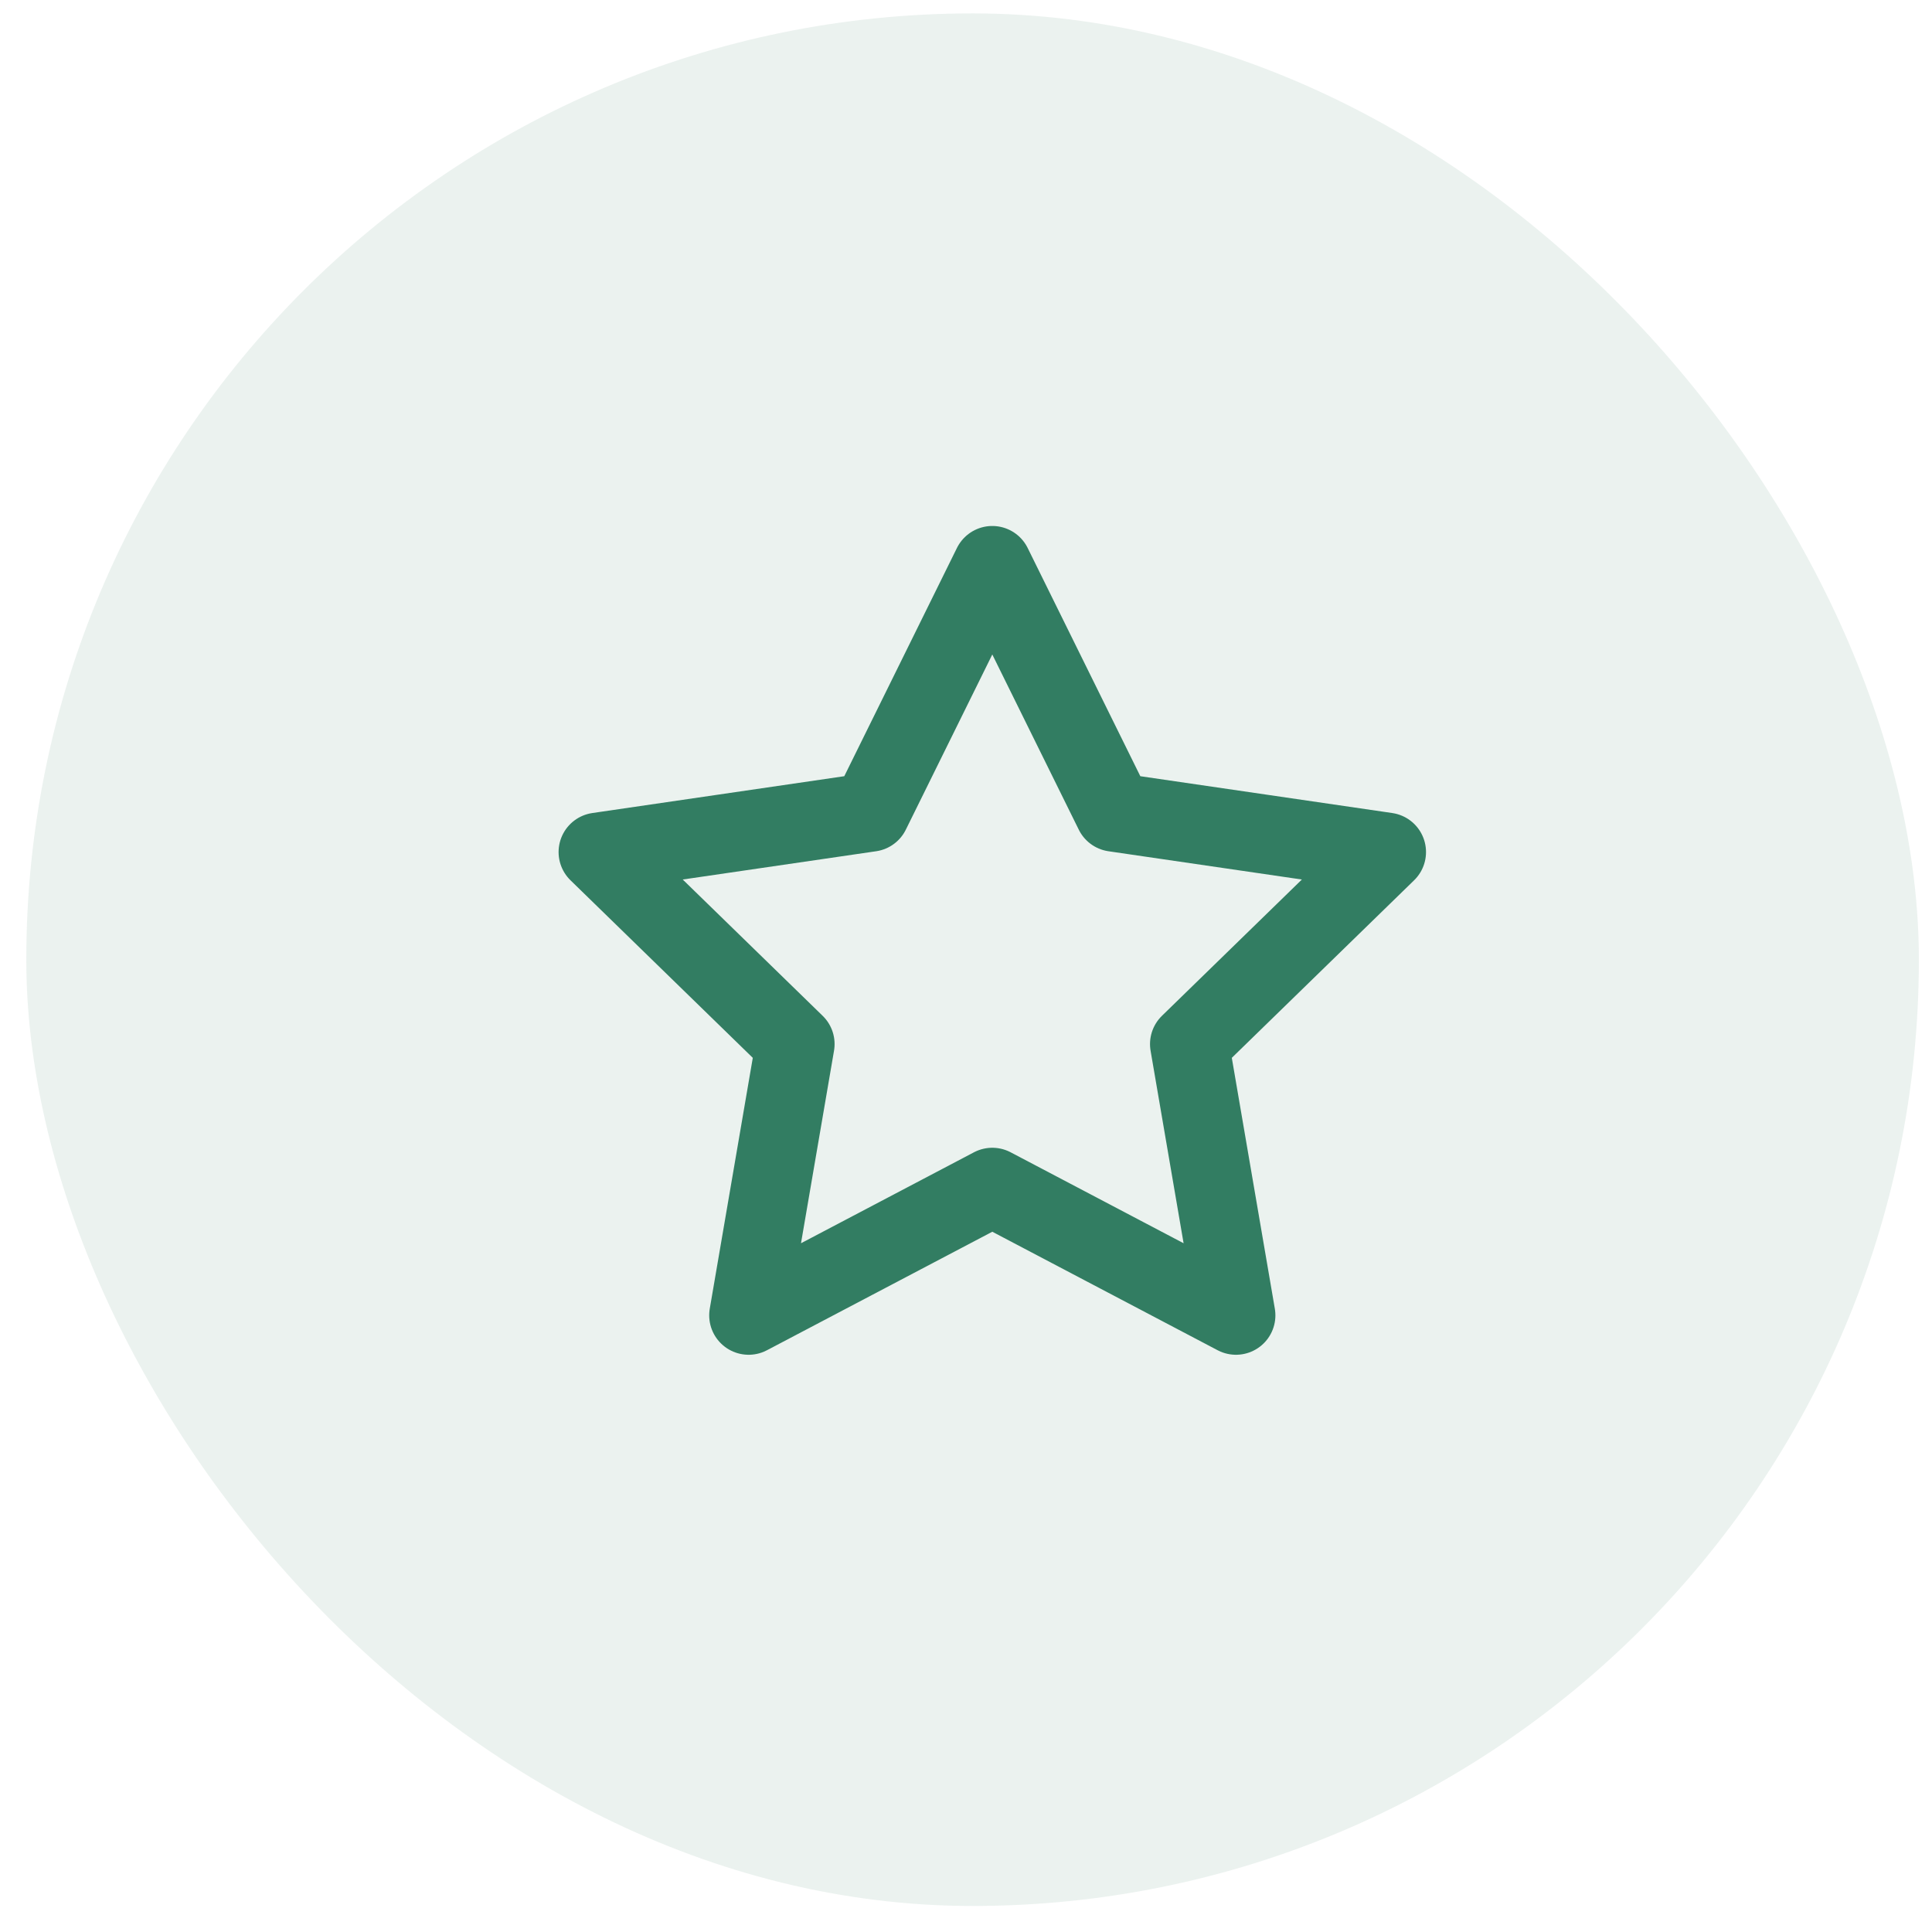
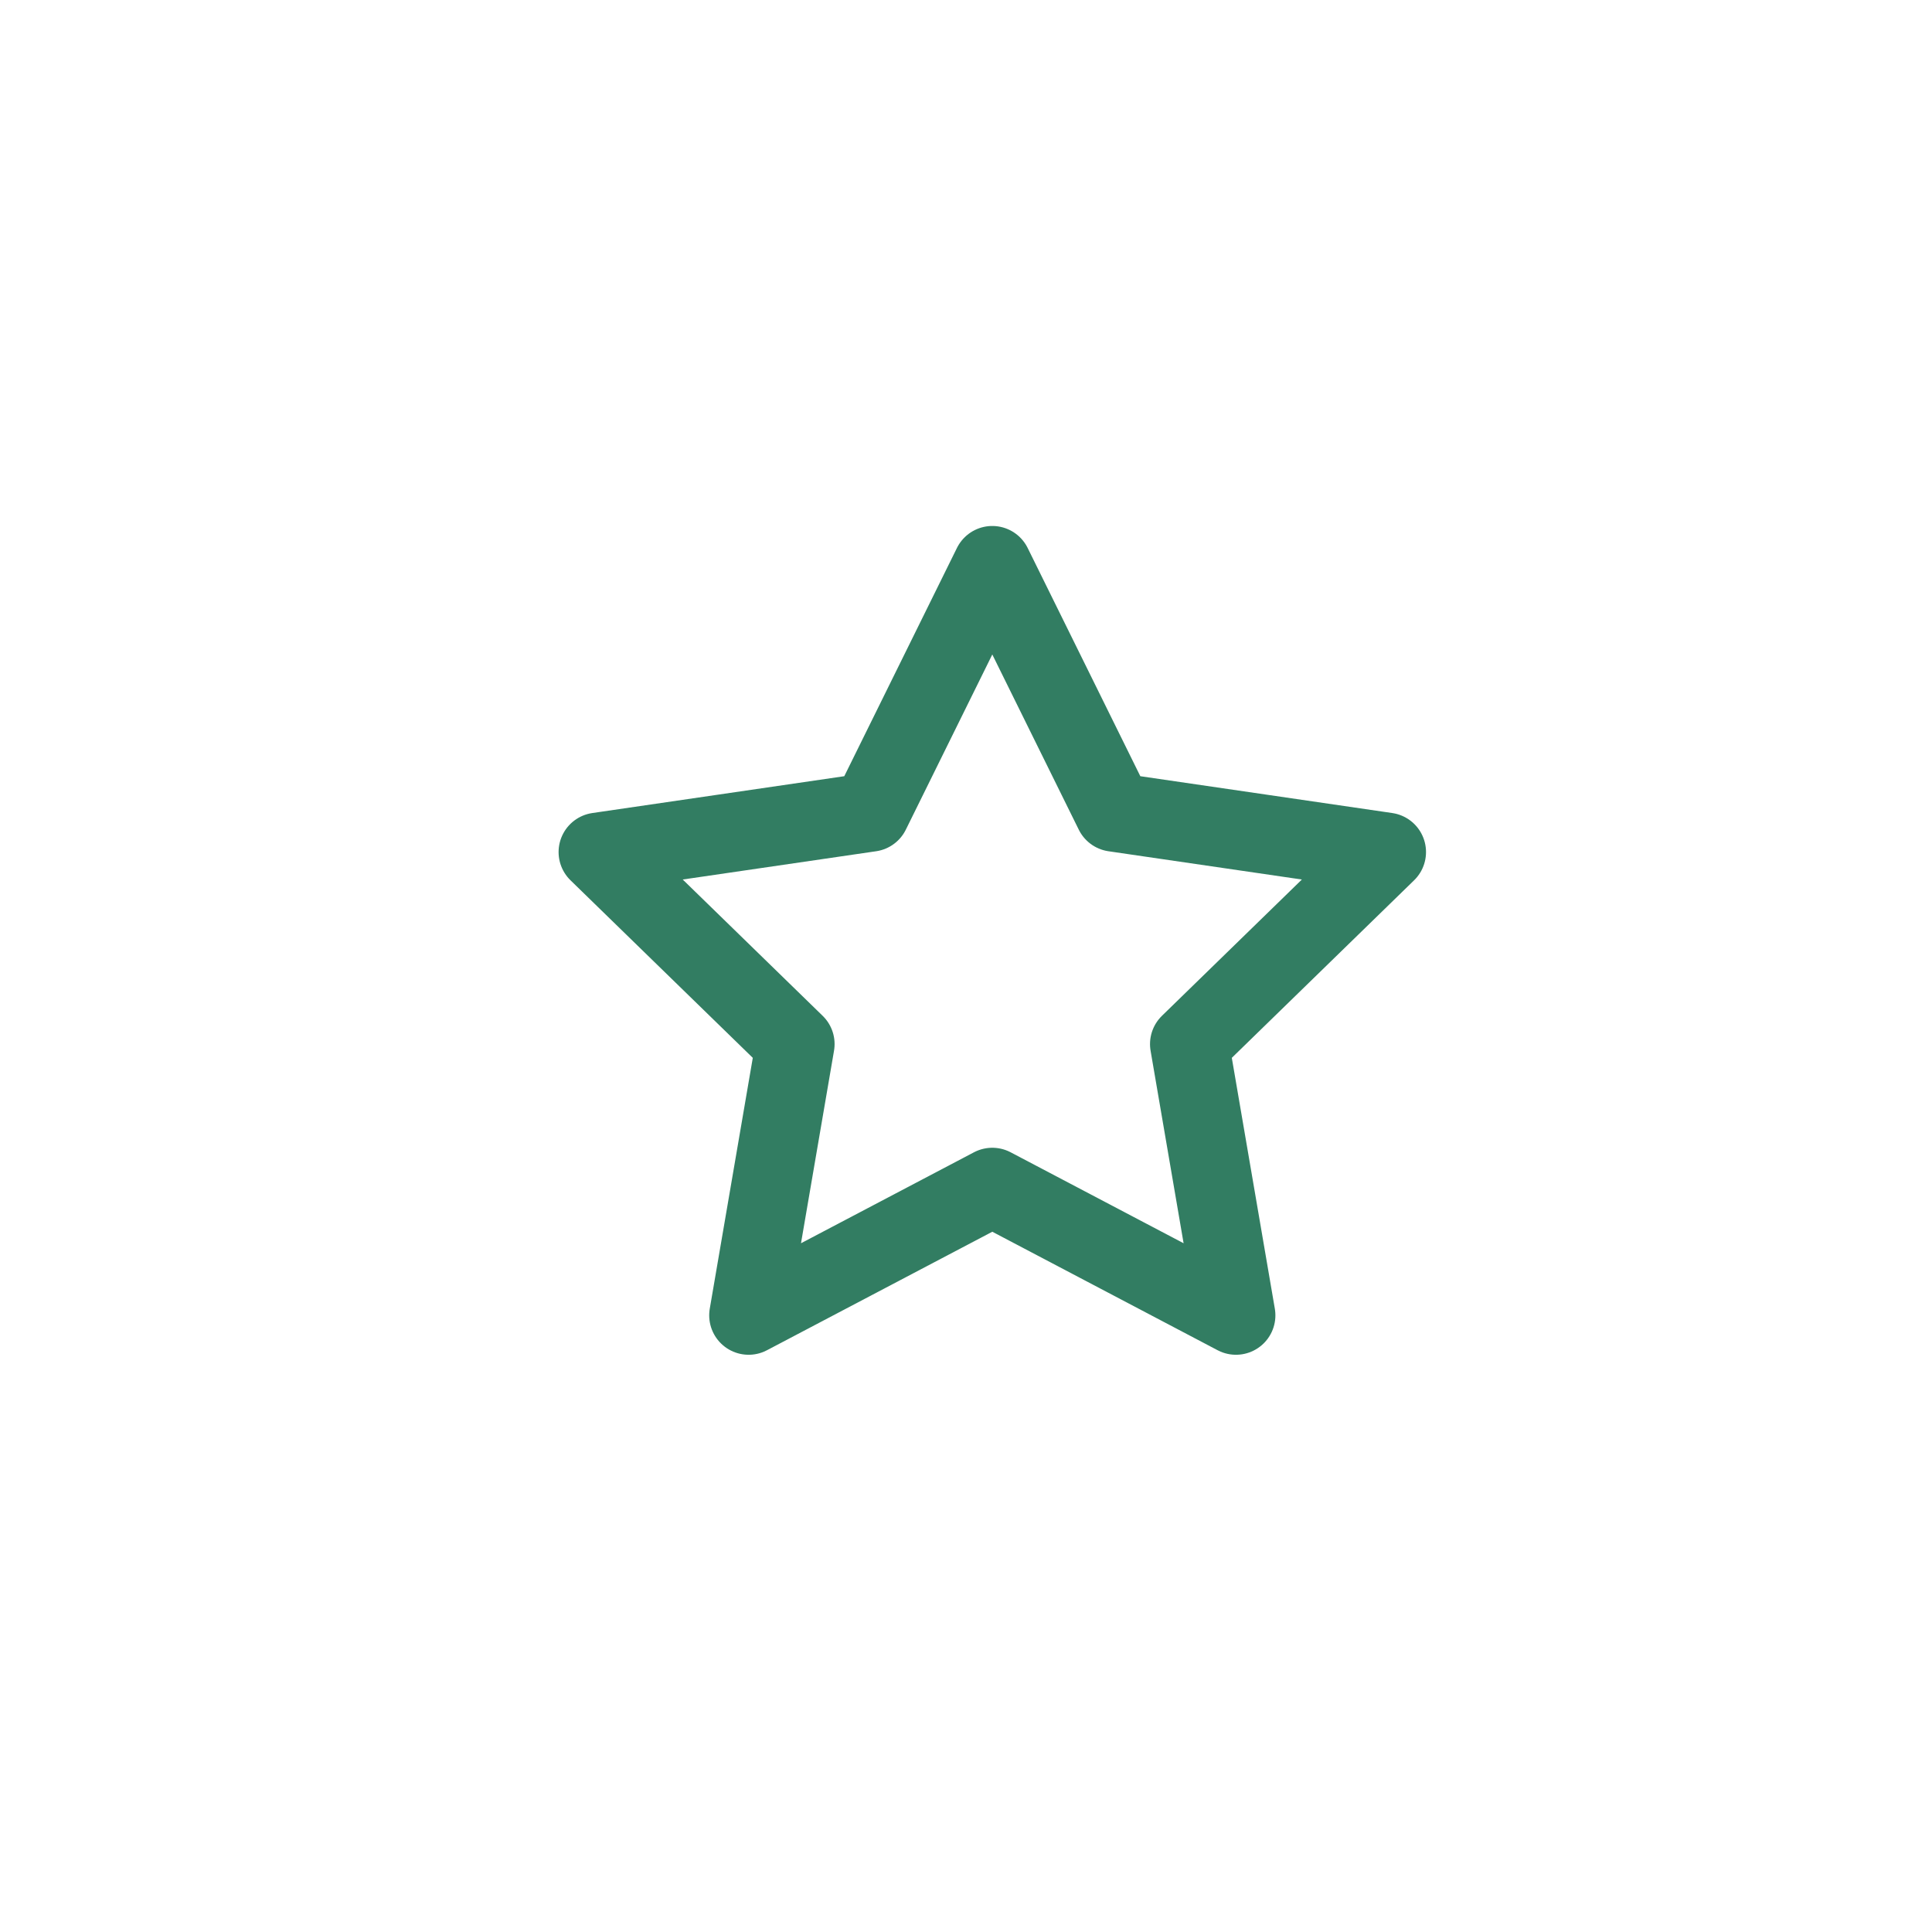
<svg xmlns="http://www.w3.org/2000/svg" width="49" height="49" viewBox="0 0 49 49" fill="none">
-   <rect x="0.667" y="0.34" width="48" height="48" rx="24" fill="#327D62" fill-opacity="0.1" />
-   <path d="M25.167 14.34L28.257 20.6L35.167 21.61L30.167 26.48L31.347 33.36L25.167 30.11L18.987 33.36L20.167 26.48L15.167 21.61L22.077 20.6L25.167 14.34Z" stroke="#327D62" stroke-width="2" stroke-linecap="round" stroke-linejoin="round" />
+   <path d="M25.167 14.34L28.257 20.6L35.167 21.61L30.167 26.48L31.347 33.36L25.167 30.11L18.987 33.36L20.167 26.48L15.167 21.61L22.077 20.6Z" stroke="#327D62" stroke-width="2" stroke-linecap="round" stroke-linejoin="round" />
</svg>